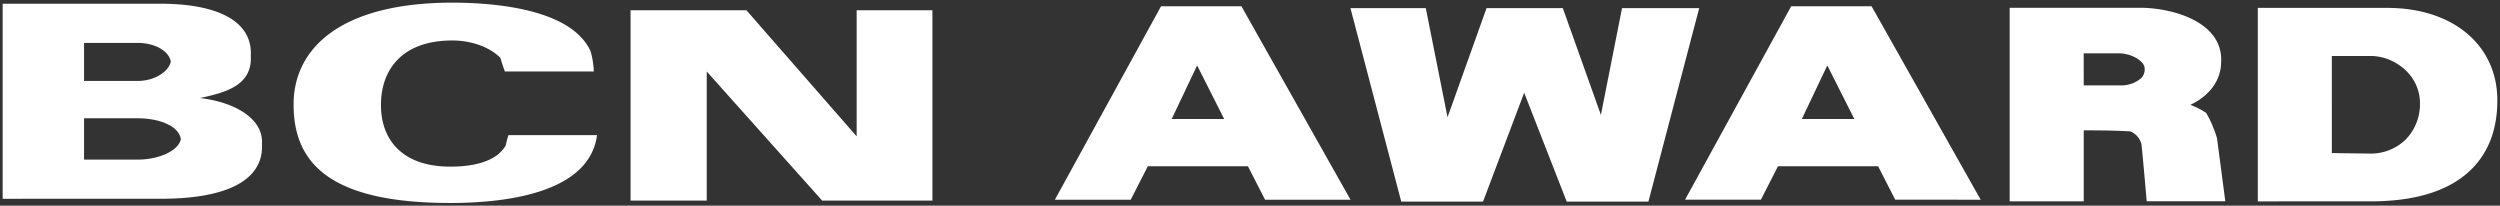
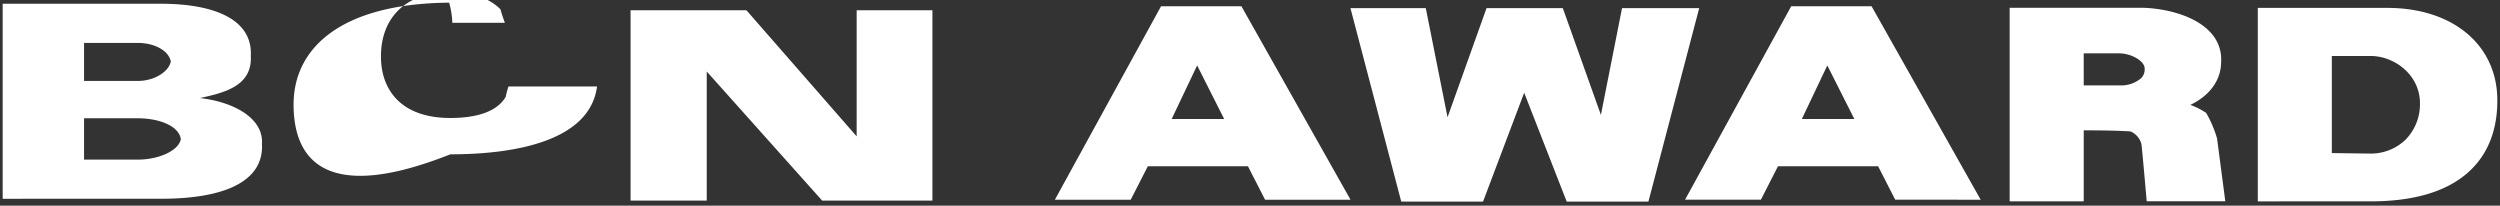
<svg xmlns="http://www.w3.org/2000/svg" width="468.572" height="38.545" viewBox="0 0 468.572 38.545">
  <rect x="0" y="0" width="468.572" height="38.545" fill="#333333" stroke="none" />
-   <path id="合体_18" data-name="合体 18" d="M54.526,19.081C54.526,8.558,63.317.171,83.682,0c9.168-.056,22.985,1.35,26.516,9.119a15.959,15.959,0,0,1,.6,3.77H94.125c-.3-.844-.6-1.688-.825-2.532-2.255-2.252-5.937-3.377-9.545-3.265-9.542.225-12.847,6.134-12.847,11.988-.076,5.967,3.381,11.652,13,11.652,4.284,0,8.567-.9,10.367-3.939a19.551,19.551,0,0,1,.527-1.971h16.6c-1.352,10.358-15.7,12.722-27.5,12.722C60.914,37.544,54.526,29.777,54.526,19.081Zm238.617,18.2-7.969-20.4-7.709,20.4H262.132l-9.52-36.261h14.12l4.079,20.457,7.311-20.457h14.292l7.141,20.015,3.961-20.015h14.465l-9.52,36.261Zm129.535-.039V.979h24.247c12.287,0,20.584,6.917,20.647,17.214h0c.027,5.379-1.576,9.735-4.767,12.945-4.024,4.049-10.4,6.1-18.967,6.1Zm13.874-9.052,6.954.091a9.383,9.383,0,0,0,6.844-2.582,9.491,9.491,0,0,0,2.721-6.855c0-5.293-4.774-8.849-9.232-8.849h-7.287Zm-34.7,9.037-.09-1.03c-.3-3.484-.817-9.2-.9-9.7a3.567,3.567,0,0,0-2.048-2.367c-2.9-.176-5.863-.2-8.763-.2v13.3H376.169V.964H401.34c4.181.159,9.628,1.463,12.506,4.651A7.334,7.334,0,0,1,415.8,11.14c-.015,3.406-2.158,6.3-5.772,8.02a13.489,13.489,0,0,1,2.735,1.348l.236.153.137.246a21.287,21.287,0,0,1,1.892,4.494l.016.088,1.542,11.736ZM390.049,15.5h6.711a5.723,5.723,0,0,0,4.056-1.35,2.293,2.293,0,0,0,.653-1.767v-.047c0-1.381-2.478-2.841-4.822-2.841h-6.6ZM153.6,37.1,131.963,12.9V37.1H117.686V1.418H139.4l20.663,23.64V1.418h14.2V37.1Zm201.118-.172-3.206-6.271H332.747l-3.205,6.271H315.327L335.224.669h15.061l20.45,36.261ZM337.219,21.8h9.834l-5.063-10.038ZM236.61,36.93,233.4,30.66H214.636l-3.206,6.271H197.216L217.114.669h15.061l20.45,36.261ZM219.109,21.8h9.834l-5.064-10.038ZM0,36.755V.2H29.6c9.839,0,17.276,2.811,16.908,9.78a8.776,8.776,0,0,1,0,.88c-.272,4.848-5.056,6.041-9.532,7.019,6.157.7,11.635,3.6,11.635,8.212,0,.155-.009.306-.017.457.01.135.017.272.017.41,0,6.978-7.89,9.793-18.861,9.793Zm15.253-7.338H25.322c3.929,0,7.661-1.661,8.075-3.847-.389-2.529-4.158-3.9-8.075-3.9H15.253Zm0-14.747H25.322c3.216,0,5.84-1.8,6.191-3.638-.351-1.978-2.975-3.488-6.191-3.488H15.253Z" transform="translate(0.5 0.5)" fill="#fff" stroke="rgba(0,0,0,0)" stroke-miterlimit="10" stroke-width="1" />
+   <path id="合体_18" data-name="合体 18" d="M54.526,19.081C54.526,8.558,63.317.171,83.682,0a15.959,15.959,0,0,1,.6,3.77H94.125c-.3-.844-.6-1.688-.825-2.532-2.255-2.252-5.937-3.377-9.545-3.265-9.542.225-12.847,6.134-12.847,11.988-.076,5.967,3.381,11.652,13,11.652,4.284,0,8.567-.9,10.367-3.939a19.551,19.551,0,0,1,.527-1.971h16.6c-1.352,10.358-15.7,12.722-27.5,12.722C60.914,37.544,54.526,29.777,54.526,19.081Zm238.617,18.2-7.969-20.4-7.709,20.4H262.132l-9.52-36.261h14.12l4.079,20.457,7.311-20.457h14.292l7.141,20.015,3.961-20.015h14.465l-9.52,36.261Zm129.535-.039V.979h24.247c12.287,0,20.584,6.917,20.647,17.214h0c.027,5.379-1.576,9.735-4.767,12.945-4.024,4.049-10.4,6.1-18.967,6.1Zm13.874-9.052,6.954.091a9.383,9.383,0,0,0,6.844-2.582,9.491,9.491,0,0,0,2.721-6.855c0-5.293-4.774-8.849-9.232-8.849h-7.287Zm-34.7,9.037-.09-1.03c-.3-3.484-.817-9.2-.9-9.7a3.567,3.567,0,0,0-2.048-2.367c-2.9-.176-5.863-.2-8.763-.2v13.3H376.169V.964H401.34c4.181.159,9.628,1.463,12.506,4.651A7.334,7.334,0,0,1,415.8,11.14c-.015,3.406-2.158,6.3-5.772,8.02a13.489,13.489,0,0,1,2.735,1.348l.236.153.137.246a21.287,21.287,0,0,1,1.892,4.494l.016.088,1.542,11.736ZM390.049,15.5h6.711a5.723,5.723,0,0,0,4.056-1.35,2.293,2.293,0,0,0,.653-1.767v-.047c0-1.381-2.478-2.841-4.822-2.841h-6.6ZM153.6,37.1,131.963,12.9V37.1H117.686V1.418H139.4l20.663,23.64V1.418h14.2V37.1Zm201.118-.172-3.206-6.271H332.747l-3.205,6.271H315.327L335.224.669h15.061l20.45,36.261ZM337.219,21.8h9.834l-5.063-10.038ZM236.61,36.93,233.4,30.66H214.636l-3.206,6.271H197.216L217.114.669h15.061l20.45,36.261ZM219.109,21.8h9.834l-5.064-10.038ZM0,36.755V.2H29.6c9.839,0,17.276,2.811,16.908,9.78a8.776,8.776,0,0,1,0,.88c-.272,4.848-5.056,6.041-9.532,7.019,6.157.7,11.635,3.6,11.635,8.212,0,.155-.009.306-.017.457.01.135.017.272.017.41,0,6.978-7.89,9.793-18.861,9.793Zm15.253-7.338H25.322c3.929,0,7.661-1.661,8.075-3.847-.389-2.529-4.158-3.9-8.075-3.9H15.253Zm0-14.747H25.322c3.216,0,5.84-1.8,6.191-3.638-.351-1.978-2.975-3.488-6.191-3.488H15.253Z" transform="translate(0.5 0.5)" fill="#fff" stroke="rgba(0,0,0,0)" stroke-miterlimit="10" stroke-width="1" />
</svg>